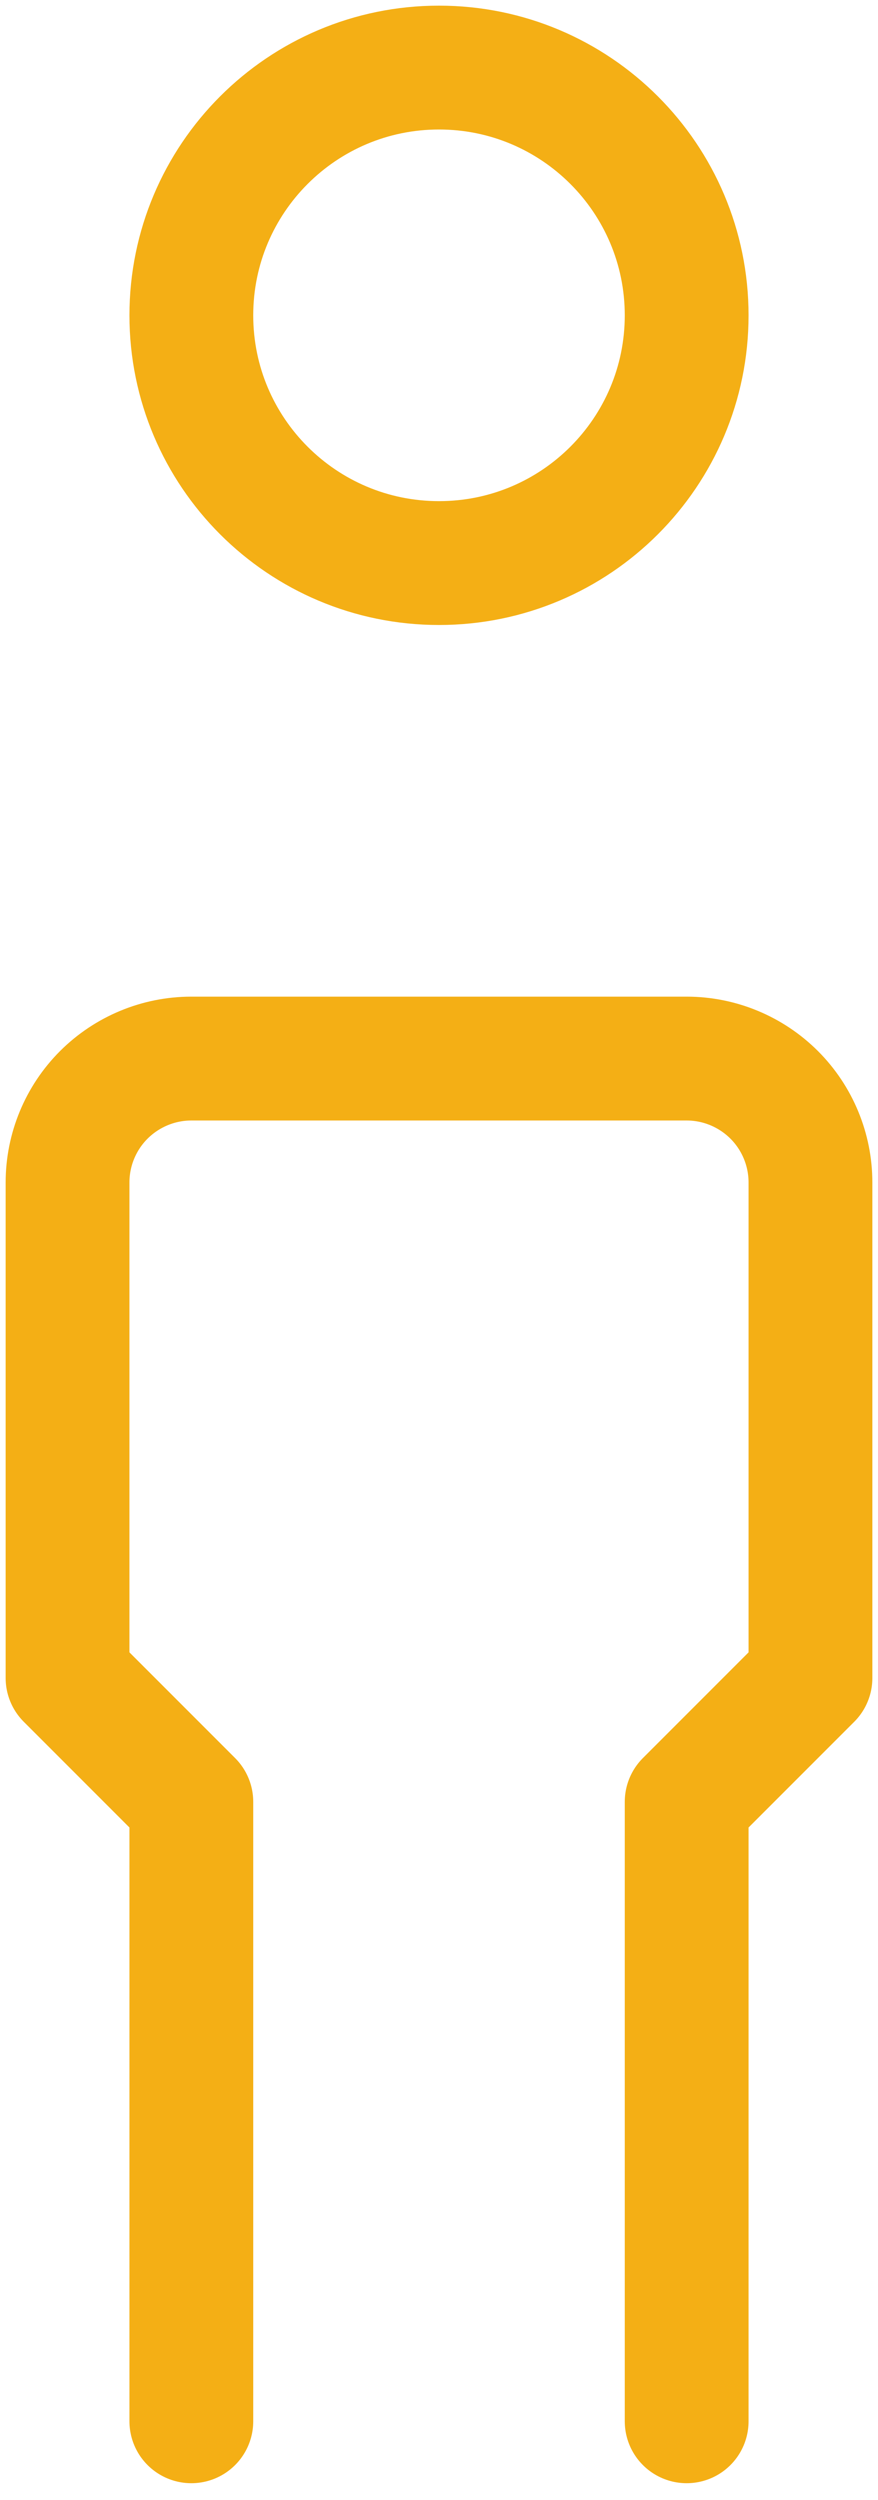
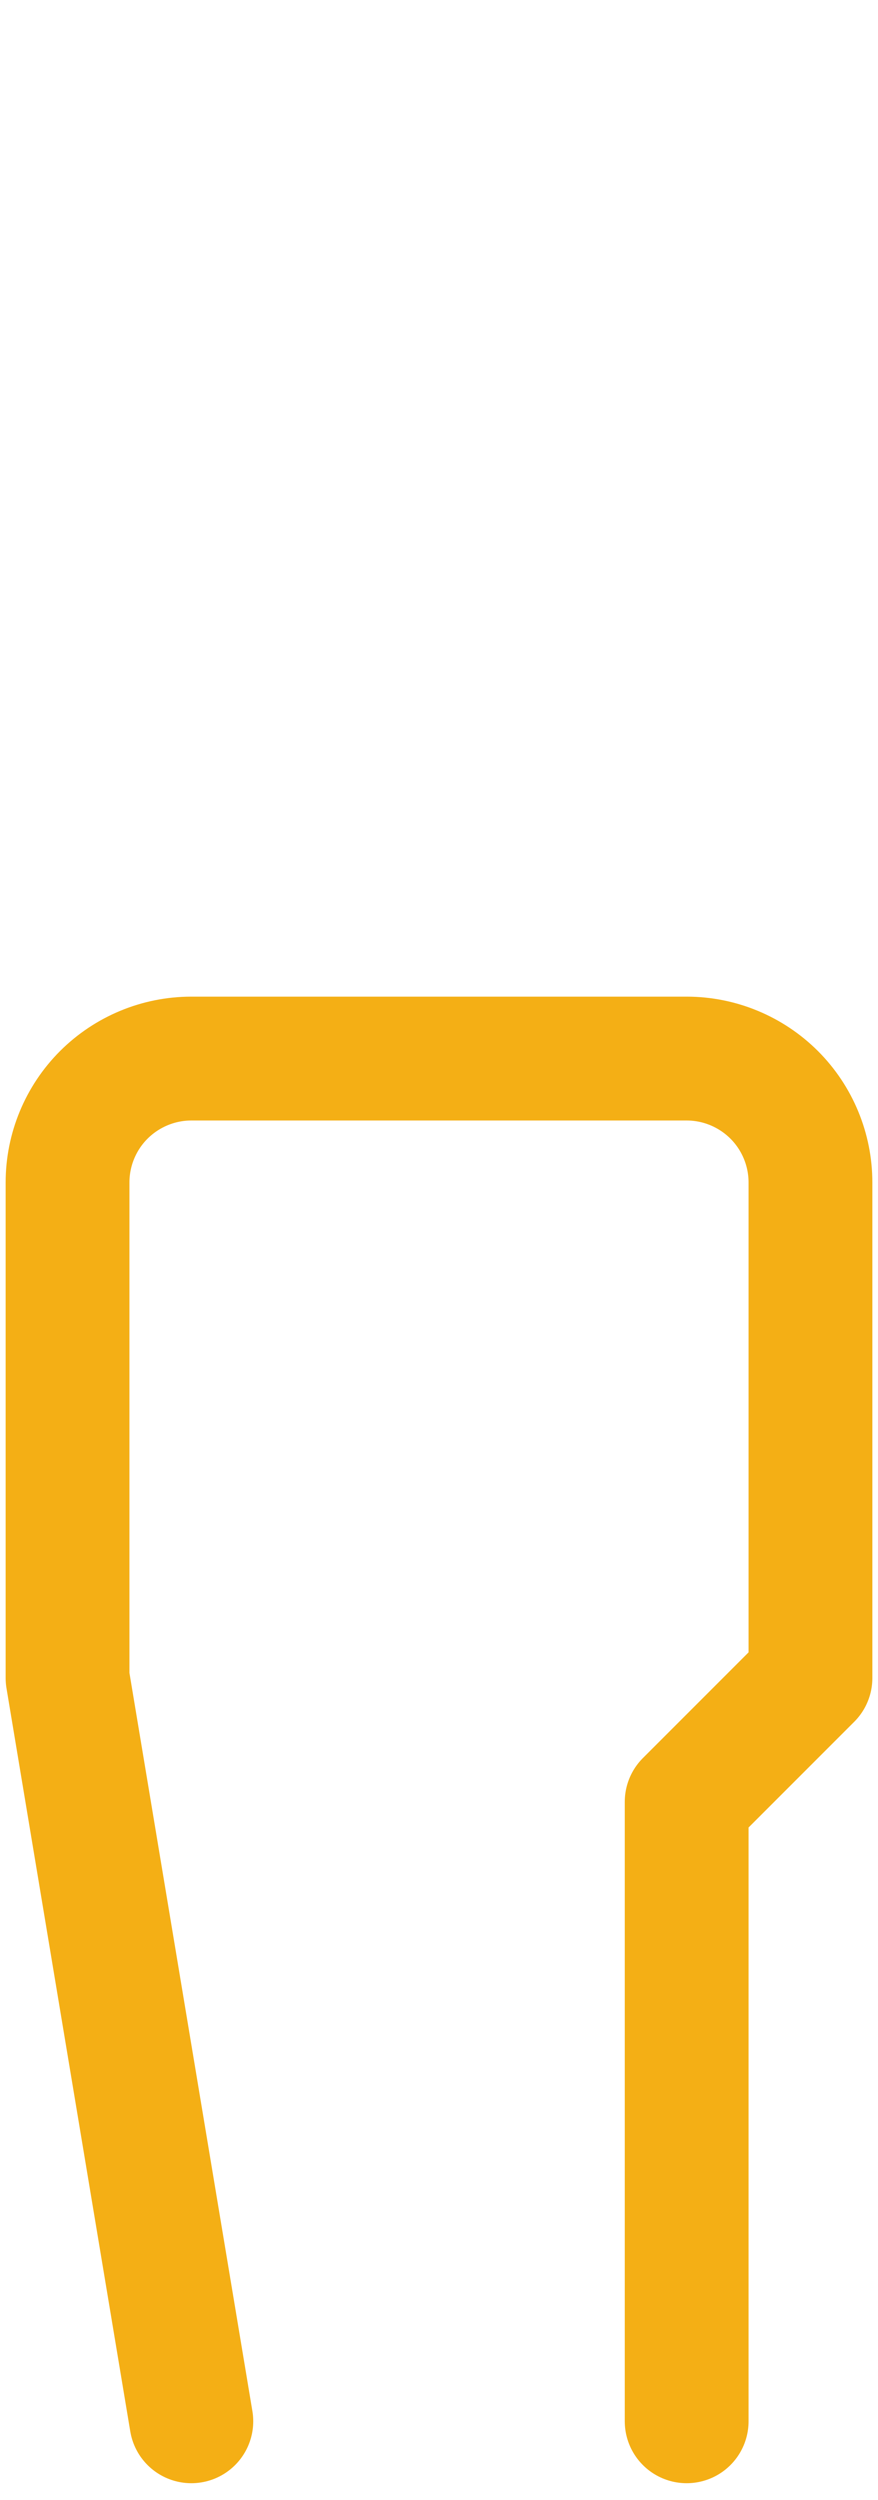
<svg xmlns="http://www.w3.org/2000/svg" width="13" height="37" viewBox="0 0 13 37" fill="none">
-   <path d="M6.5 8.333C8.525 8.333 10.167 6.692 10.167 4.667C10.167 2.642 8.525 1 6.5 1C4.475 1 2.833 2.642 2.833 4.667C2.833 6.692 4.475 8.333 6.5 8.333Z" stroke="#F4AF15" stroke-width="1.833" stroke-linecap="round" stroke-linejoin="round" />
-   <path d="M2.833 35.833V26.666L1 24.833V17.5C1 17.014 1.193 16.547 1.537 16.203C1.881 15.86 2.347 15.666 2.833 15.666H10.167C10.653 15.666 11.119 15.86 11.463 16.203C11.807 16.547 12 17.014 12 17.5V24.833L10.167 26.666V35.833" stroke="#F4AF15" stroke-width="1.833" stroke-linecap="round" stroke-linejoin="round" />
+   <path d="M2.833 35.833L1 24.833V17.5C1 17.014 1.193 16.547 1.537 16.203C1.881 15.86 2.347 15.666 2.833 15.666H10.167C10.653 15.666 11.119 15.86 11.463 16.203C11.807 16.547 12 17.014 12 17.5V24.833L10.167 26.666V35.833" stroke="#F4AF15" stroke-width="1.833" stroke-linecap="round" stroke-linejoin="round" />
</svg>